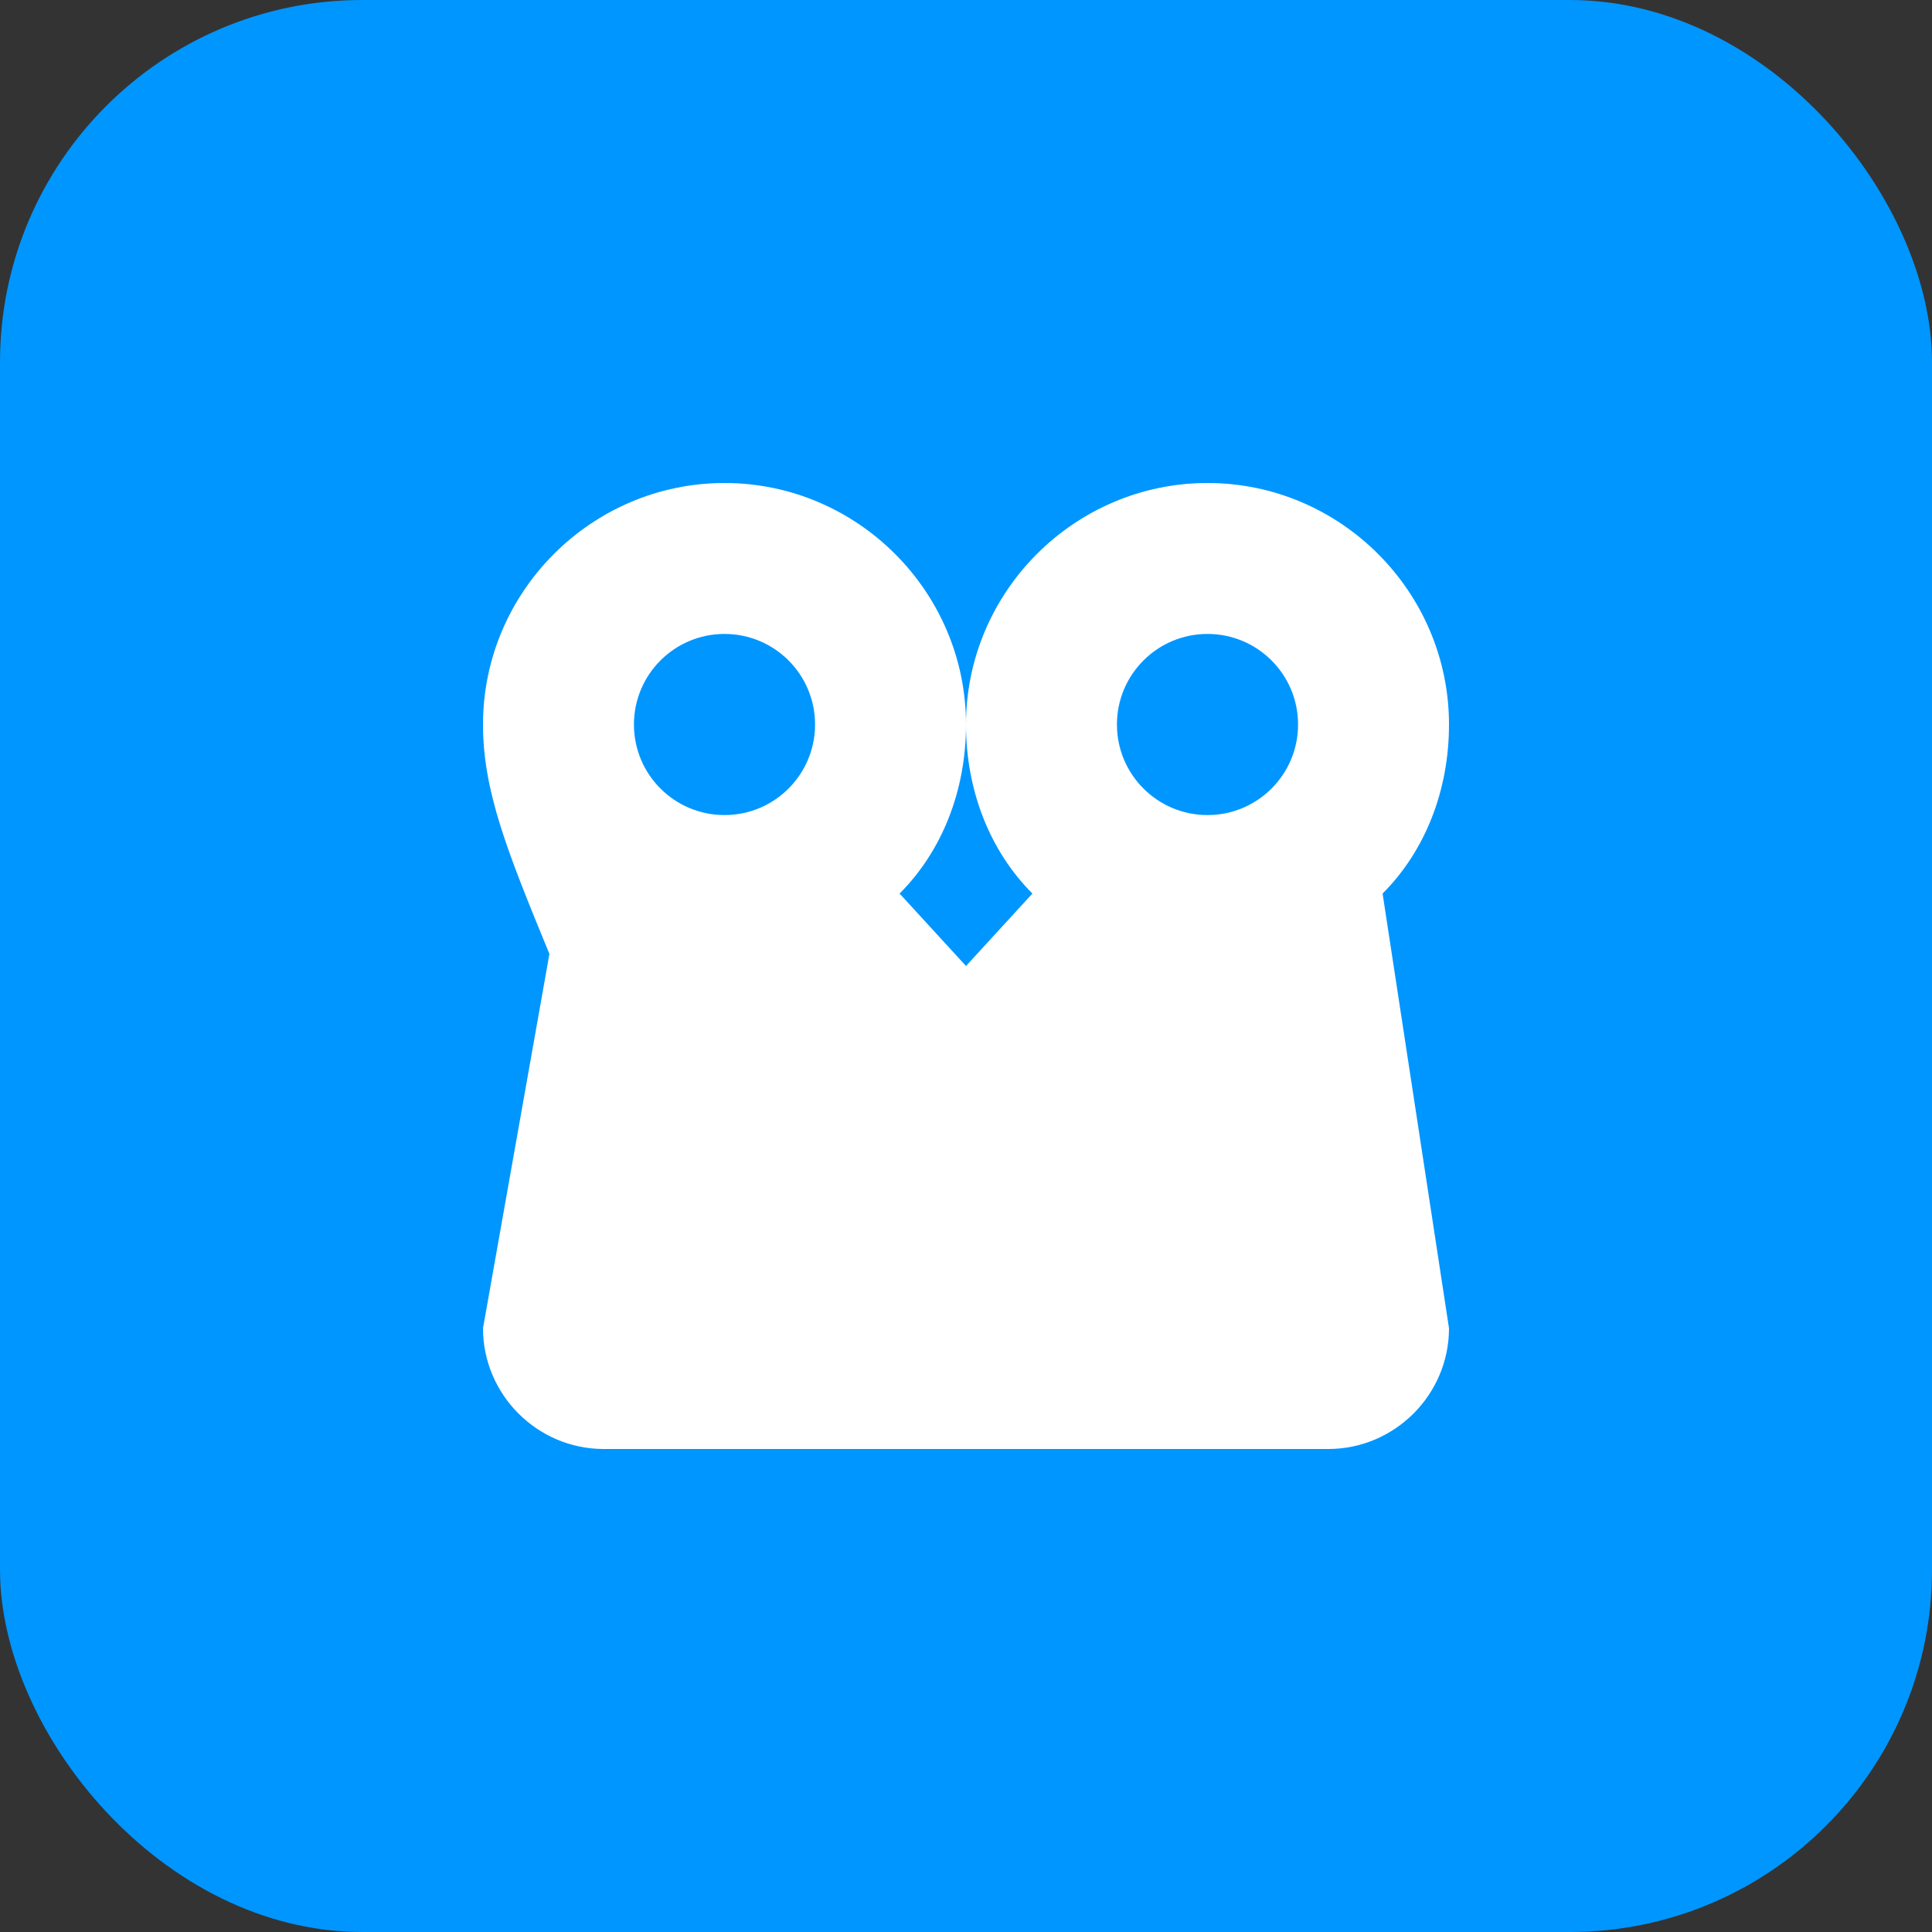
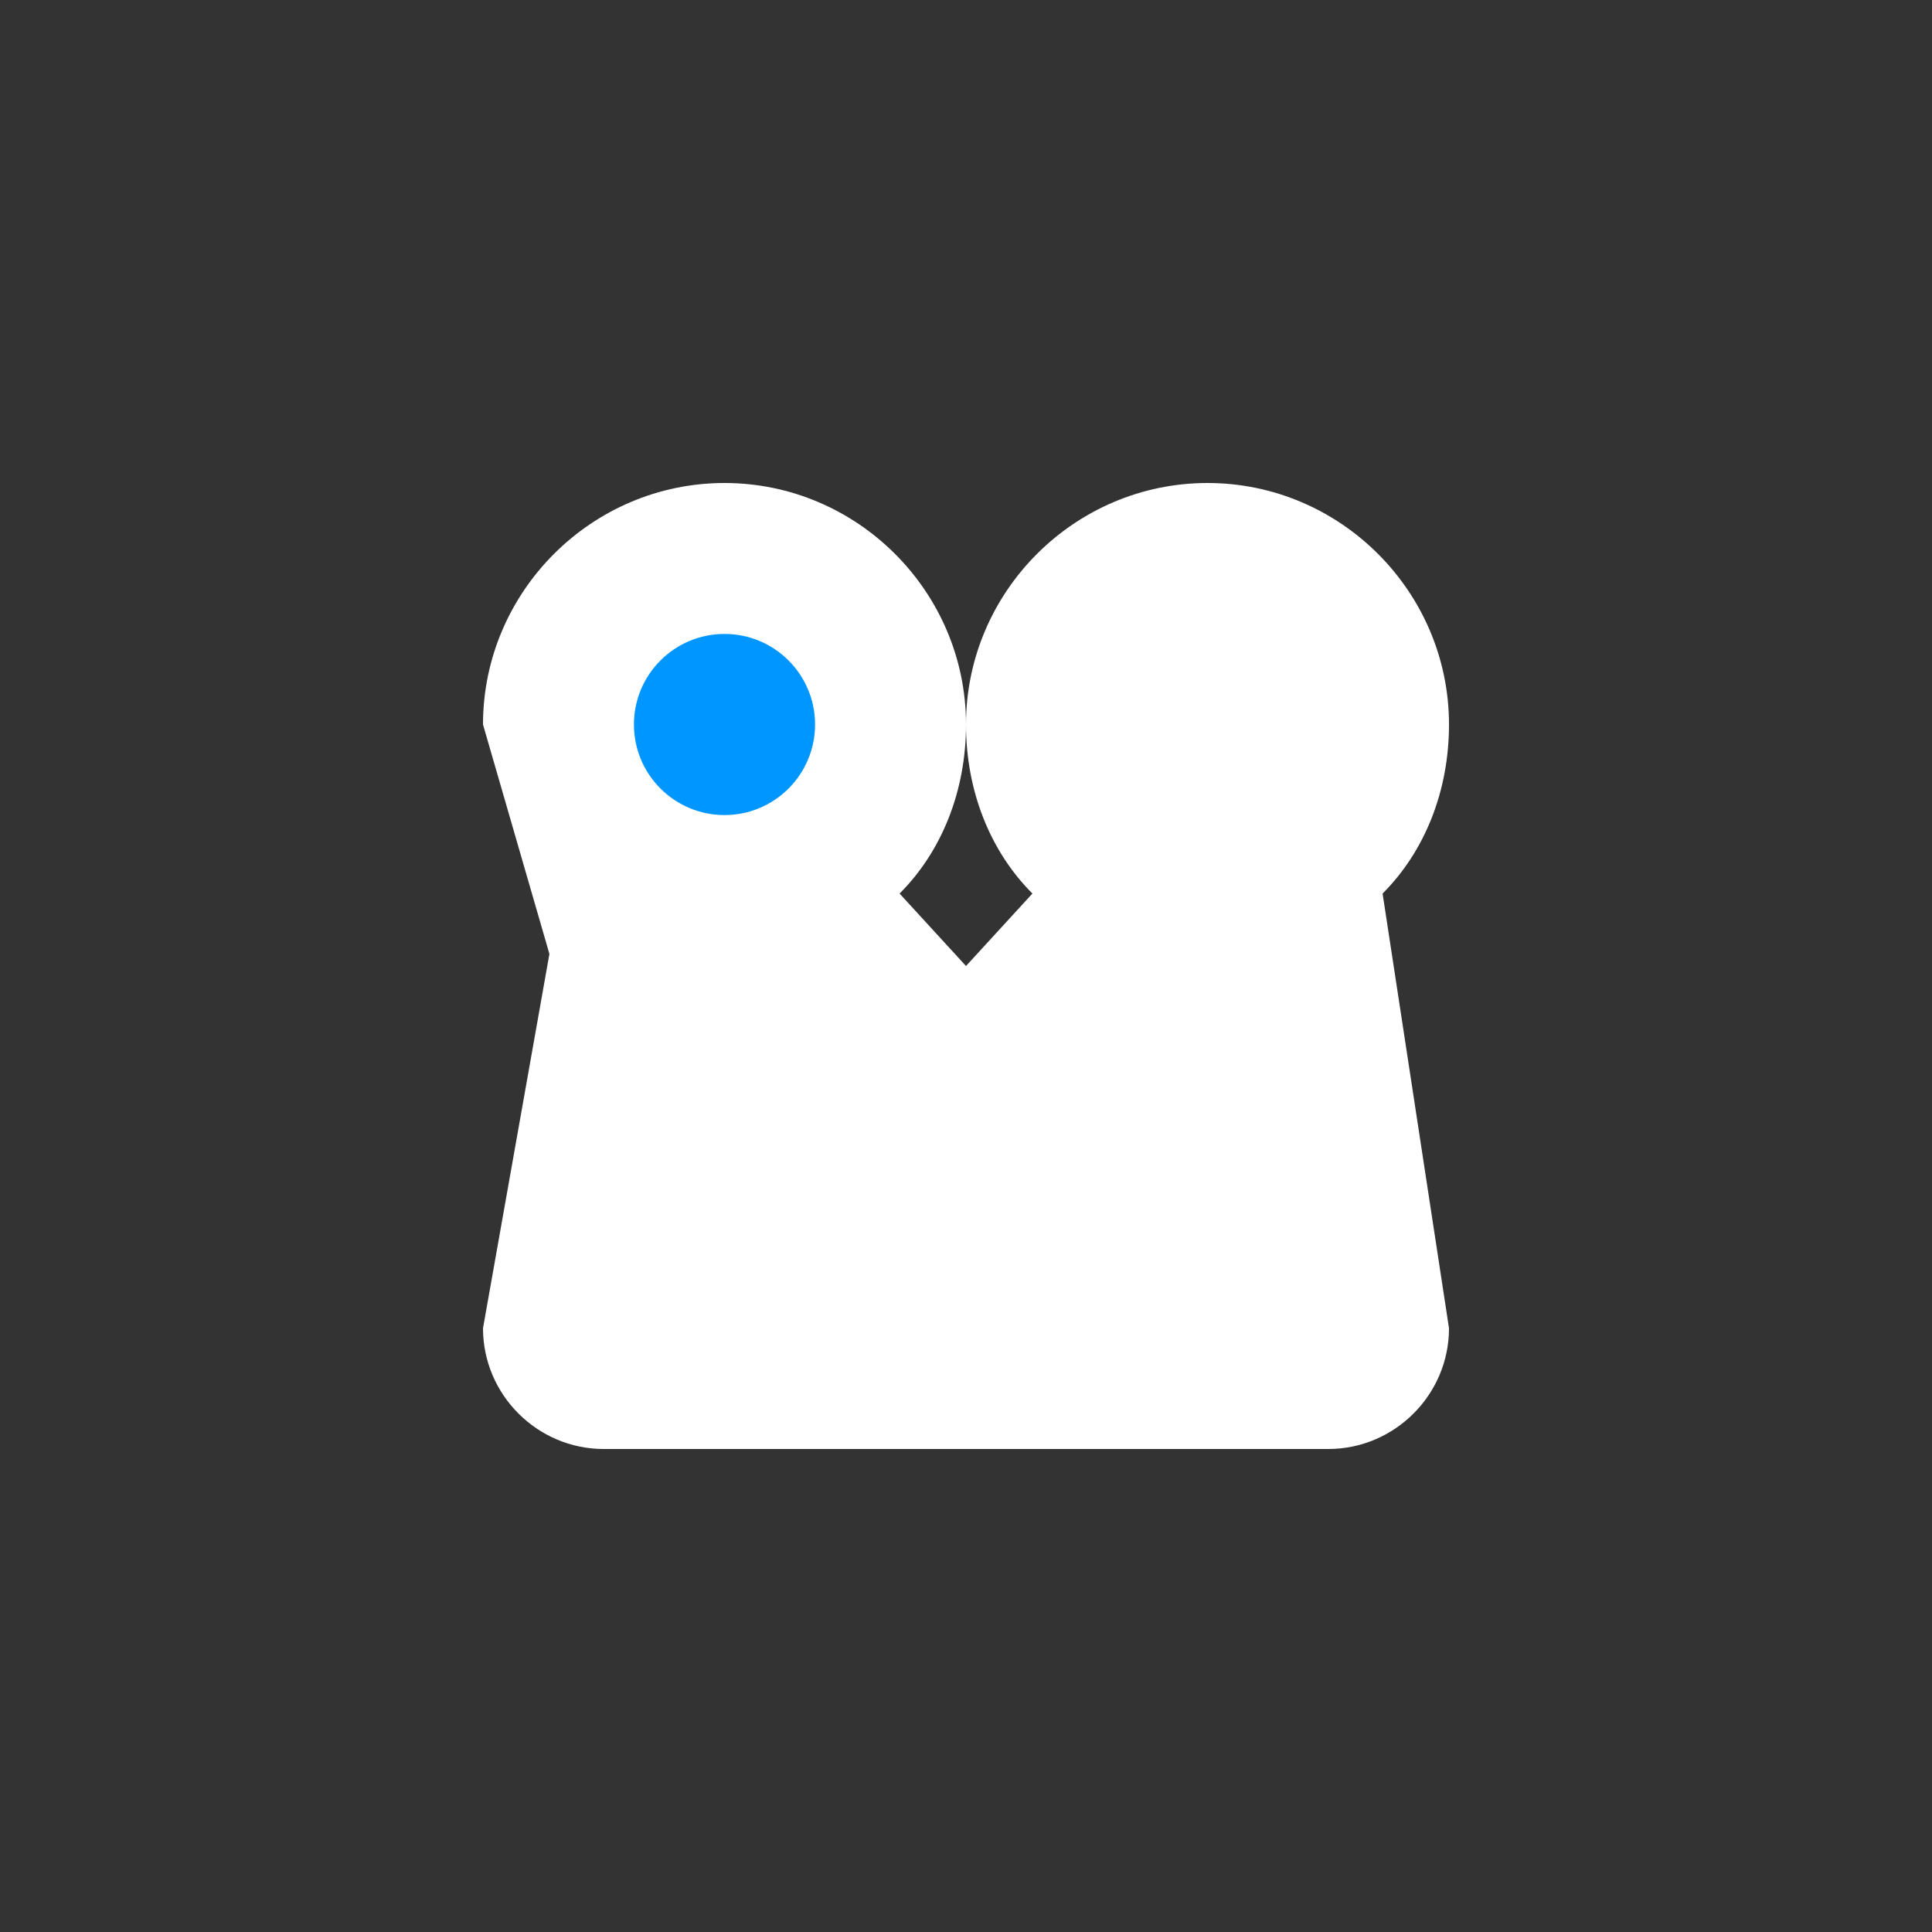
<svg xmlns="http://www.w3.org/2000/svg" viewBox="0 0 32 32" fill="none">
  <rect x="0" y="0" width="32" height="32" fill="#333333" stroke="none" />
-   <rect width="32" height="32" rx="6" fill="#0096ff" />
-   <path d="M8 12c0-2.2 1.8-4 4-4s4 1.8 4 4c0 1.1-.4 2.1-1.1 2.8L16 16l1.1-1.2c-.7-.7-1.1-1.7-1.1-2.8 0-2.2 1.8-4 4-4s4 1.8 4 4c0 1.1-.4 2.1-1.1 2.8L24 22c0 1.1-.9 2-2 2H10c-1.1 0-2-.9-2-2l1.1-6.2C8.4 14.1 8 13.1 8 12z" fill="white" />
+   <path d="M8 12c0-2.2 1.8-4 4-4s4 1.8 4 4c0 1.1-.4 2.1-1.1 2.8L16 16l1.1-1.2c-.7-.7-1.1-1.7-1.1-2.8 0-2.2 1.8-4 4-4s4 1.8 4 4c0 1.1-.4 2.1-1.1 2.8L24 22c0 1.1-.9 2-2 2H10c-1.1 0-2-.9-2-2l1.1-6.2z" fill="white" />
  <circle cx="12" cy="12" r="1.5" fill="#0096ff" />
-   <circle cx="20" cy="12" r="1.5" fill="#0096ff" />
</svg>